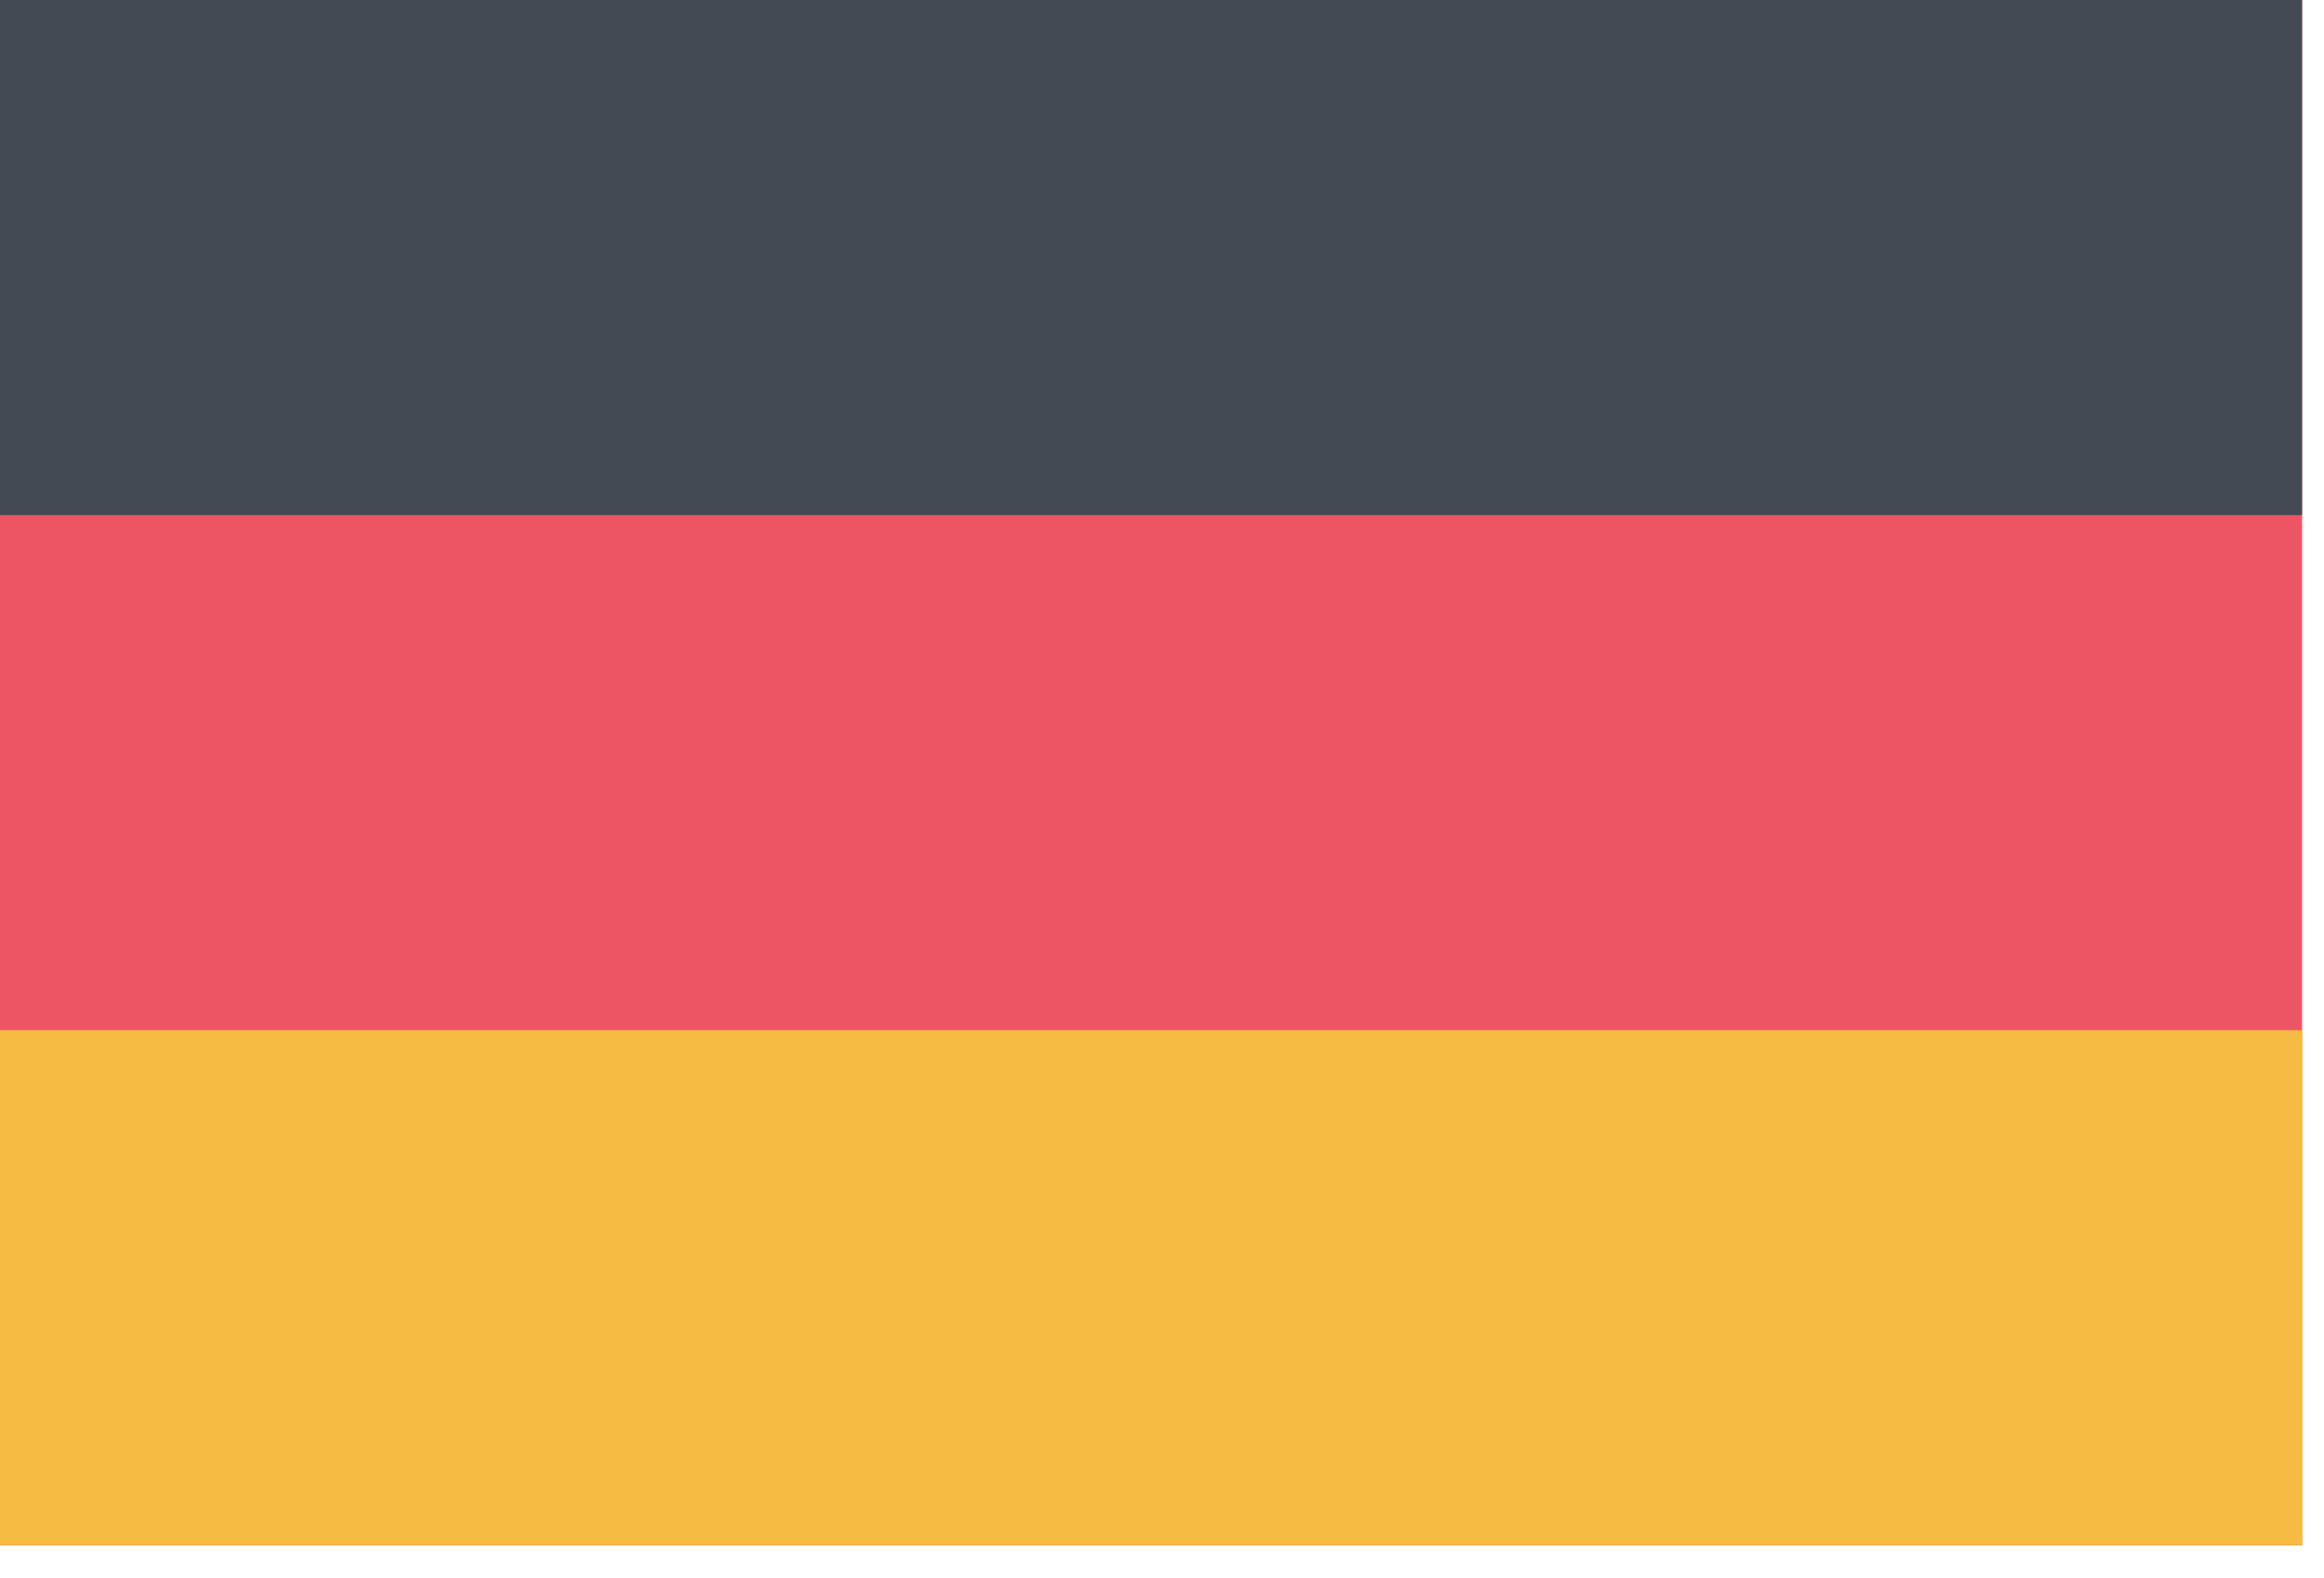
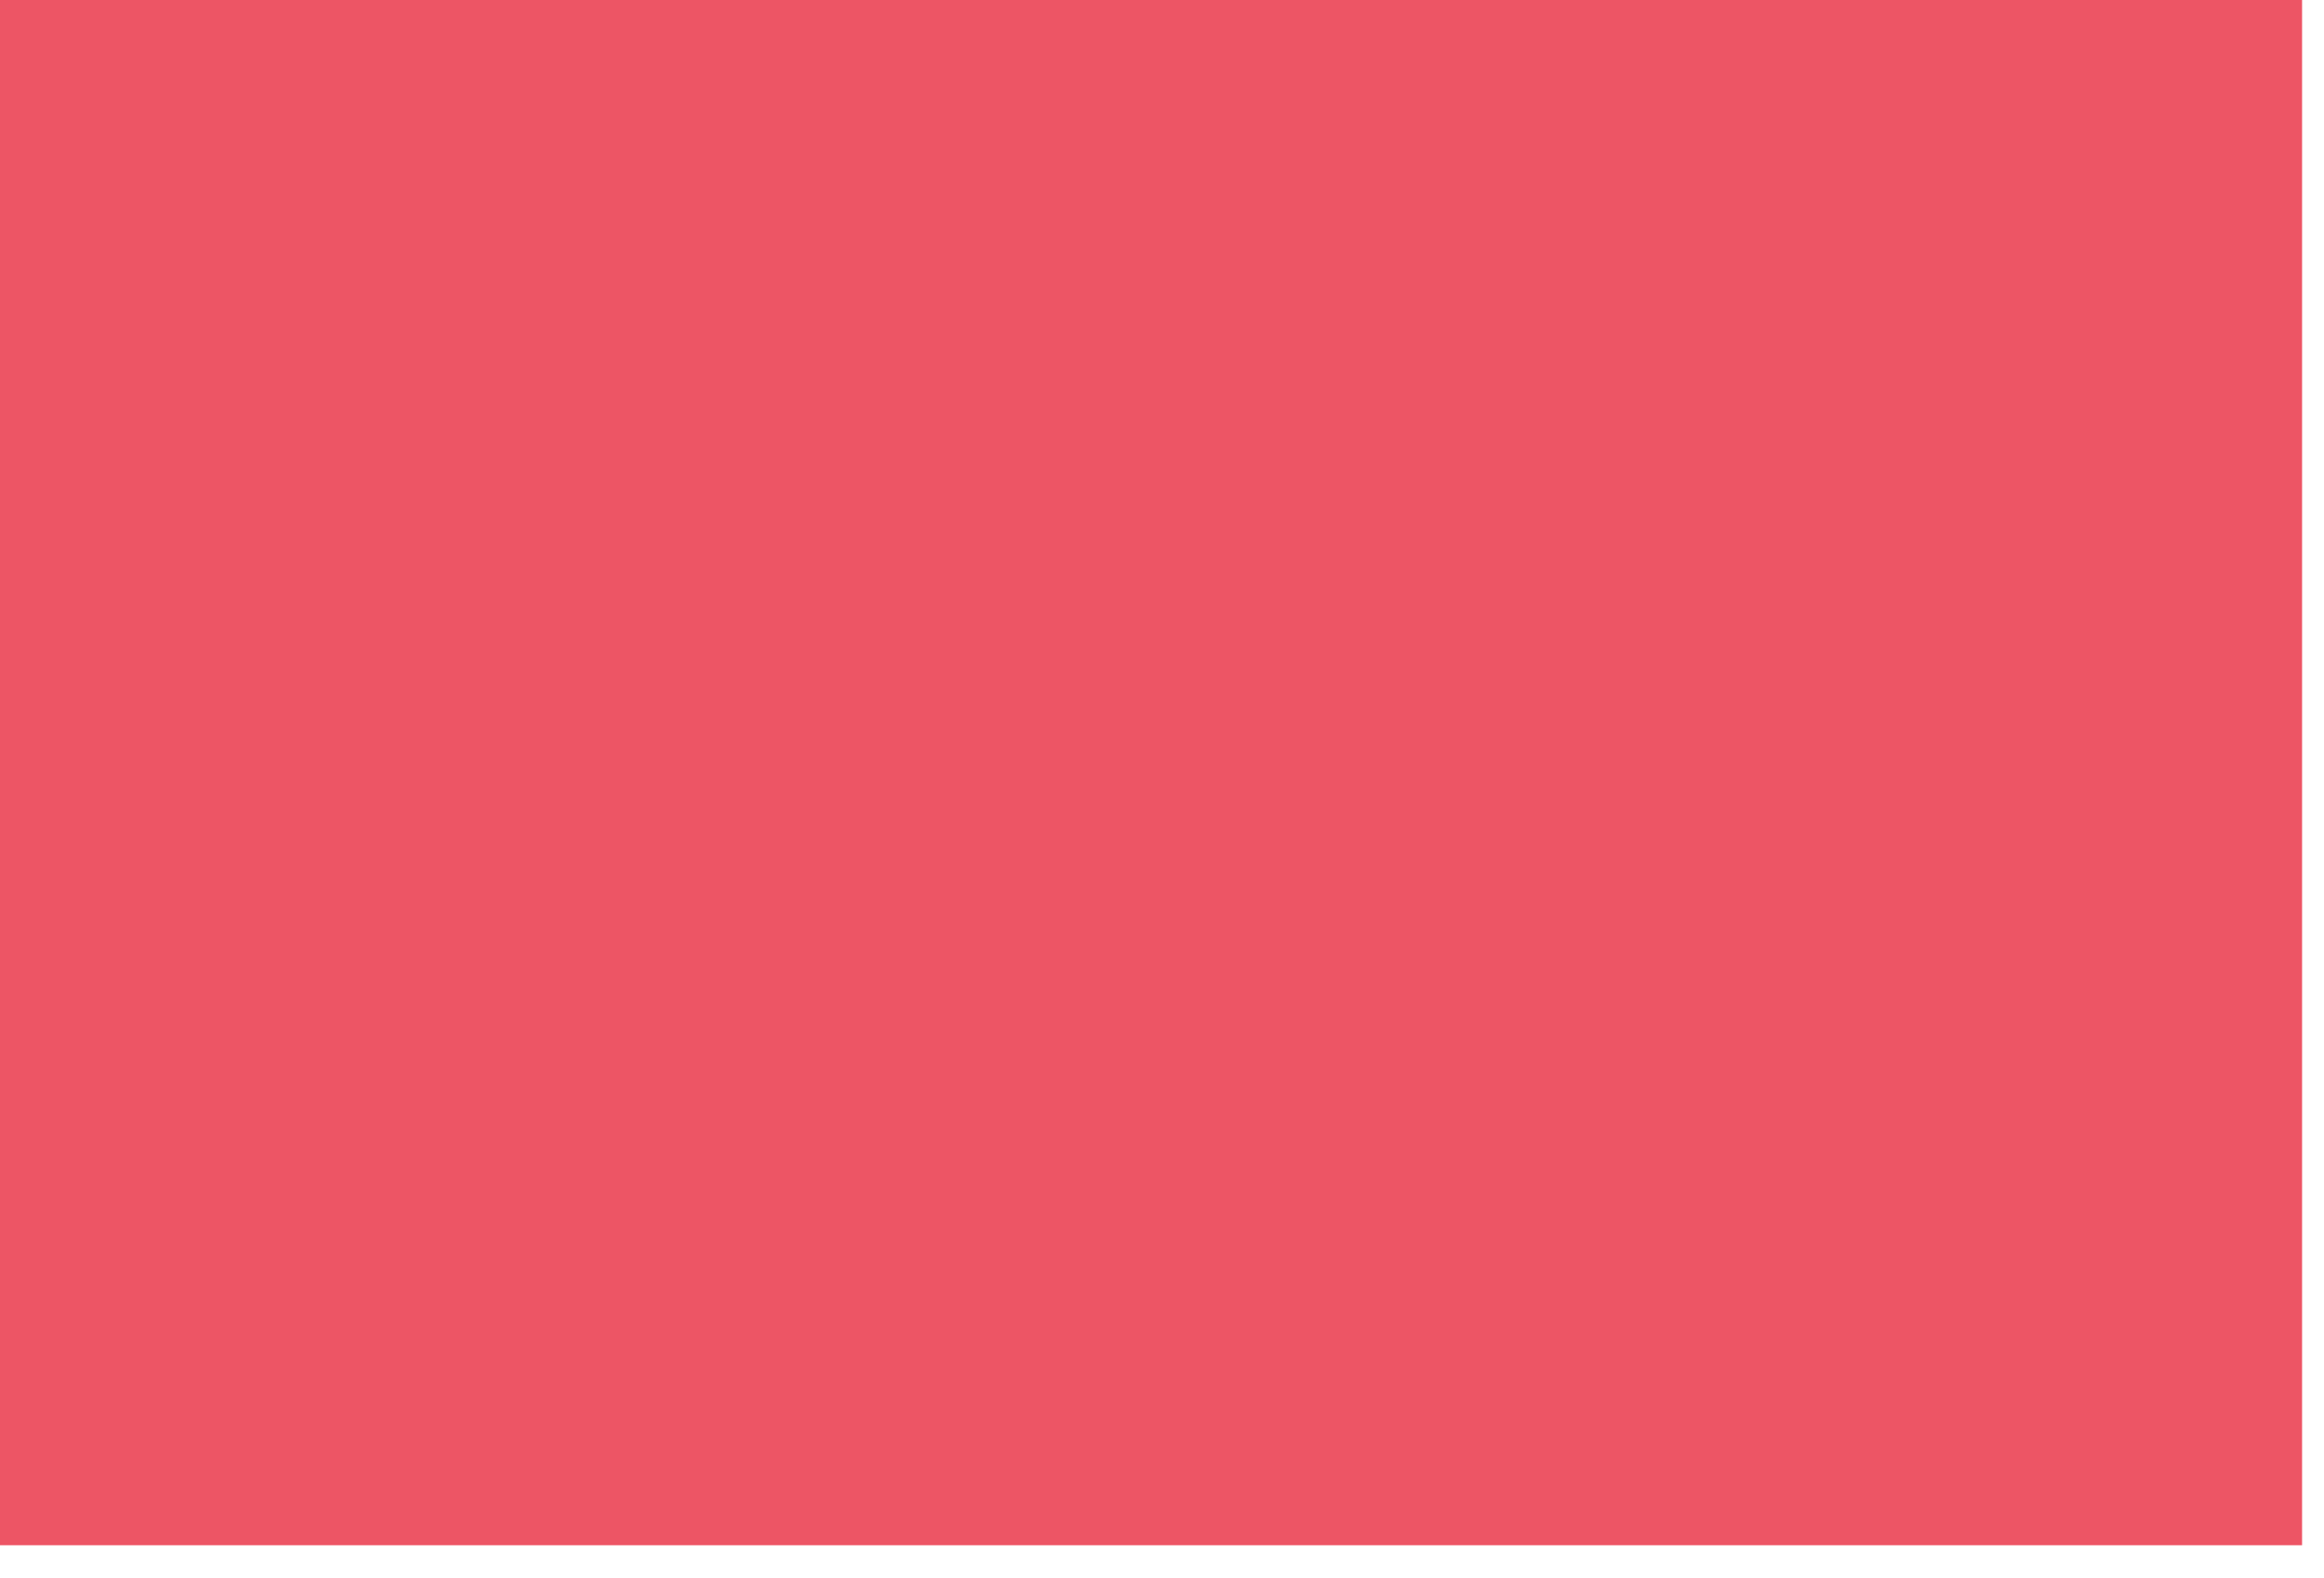
<svg xmlns="http://www.w3.org/2000/svg" width="100%" height="100%" viewBox="0 0 53 36" version="1.1" xml:space="preserve" style="fill-rule:evenodd;clip-rule:evenodd;stroke-linejoin:round;stroke-miterlimit:2;">
  <g id="germany" transform="matrix(0.75,0,0,0.75,-307.5,-135.75)">
    <rect id="Rounded_Rectangle_7_copy-62" x="410" y="181" width="70" height="47" style="fill:rgb(237,85,101);" />
-     <rect id="Rectangle_1_copy-14" x="410" y="181" width="70" height="15.667" style="fill:rgb(67,74,84);" />
-     <rect id="Rectangle_1_copy_8-10" x="410" y="212.333" width="70" height="15.667" style="fill:rgb(246,187,66);" />
  </g>
</svg>